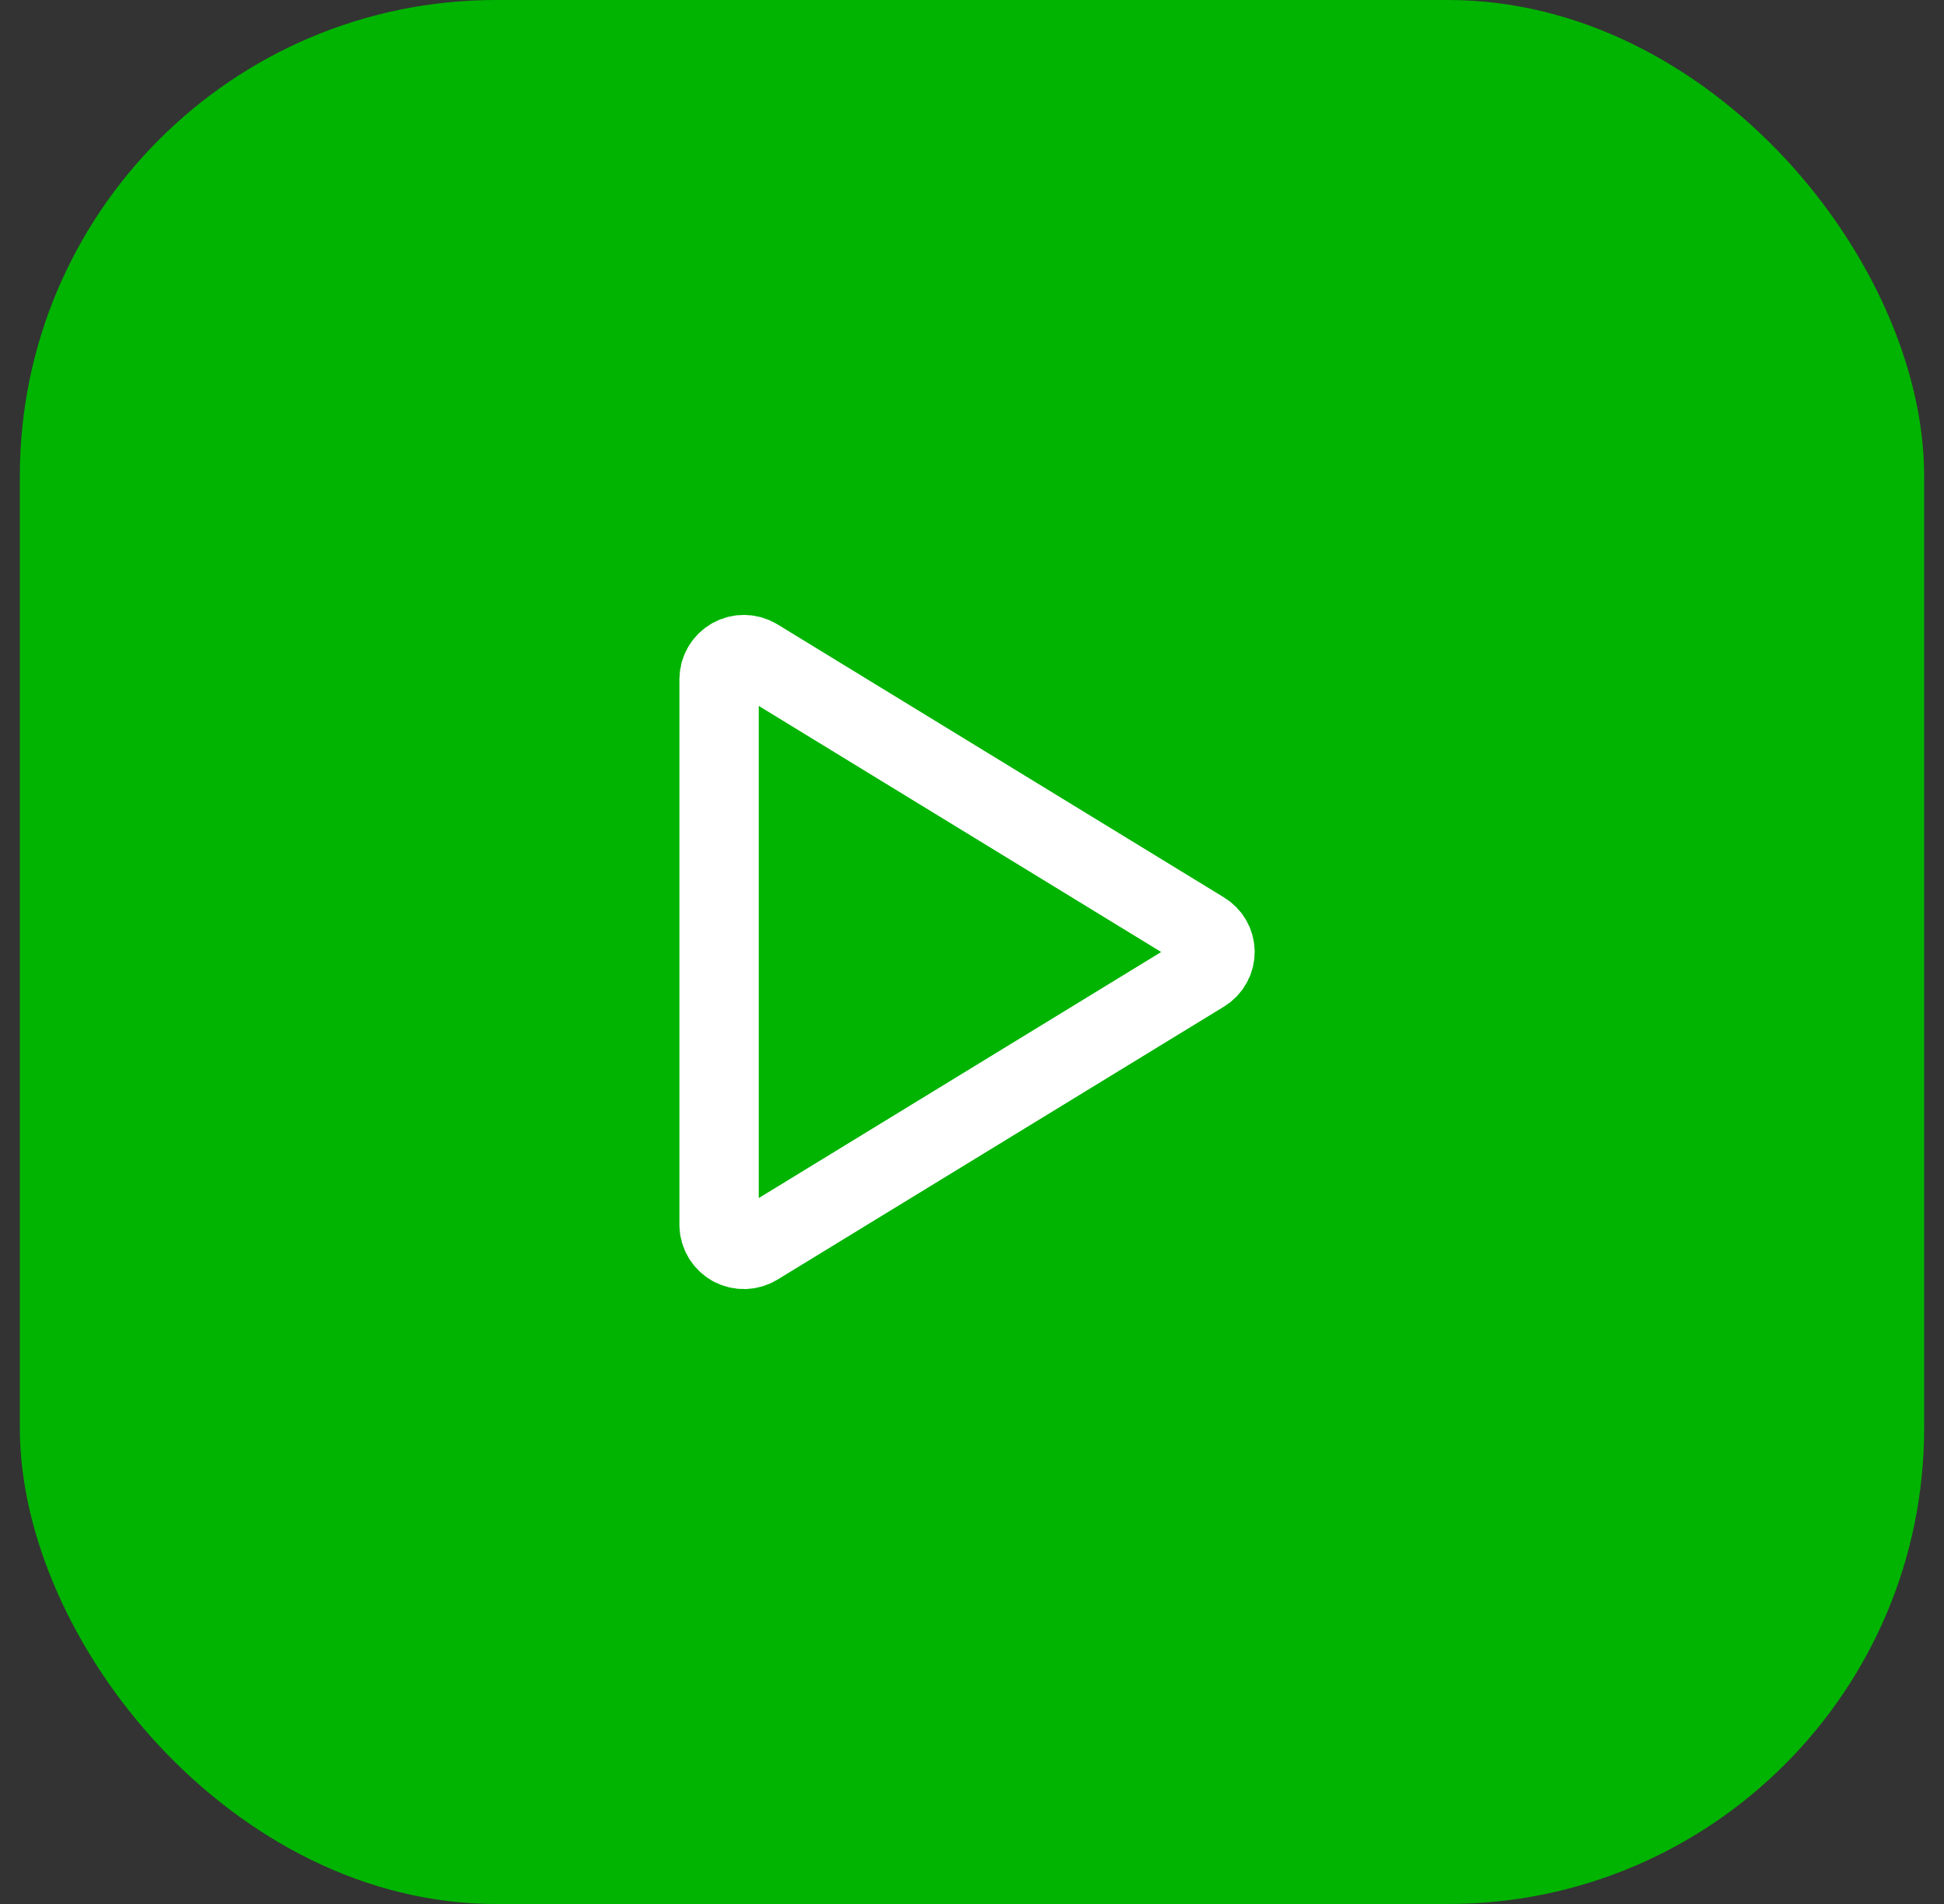
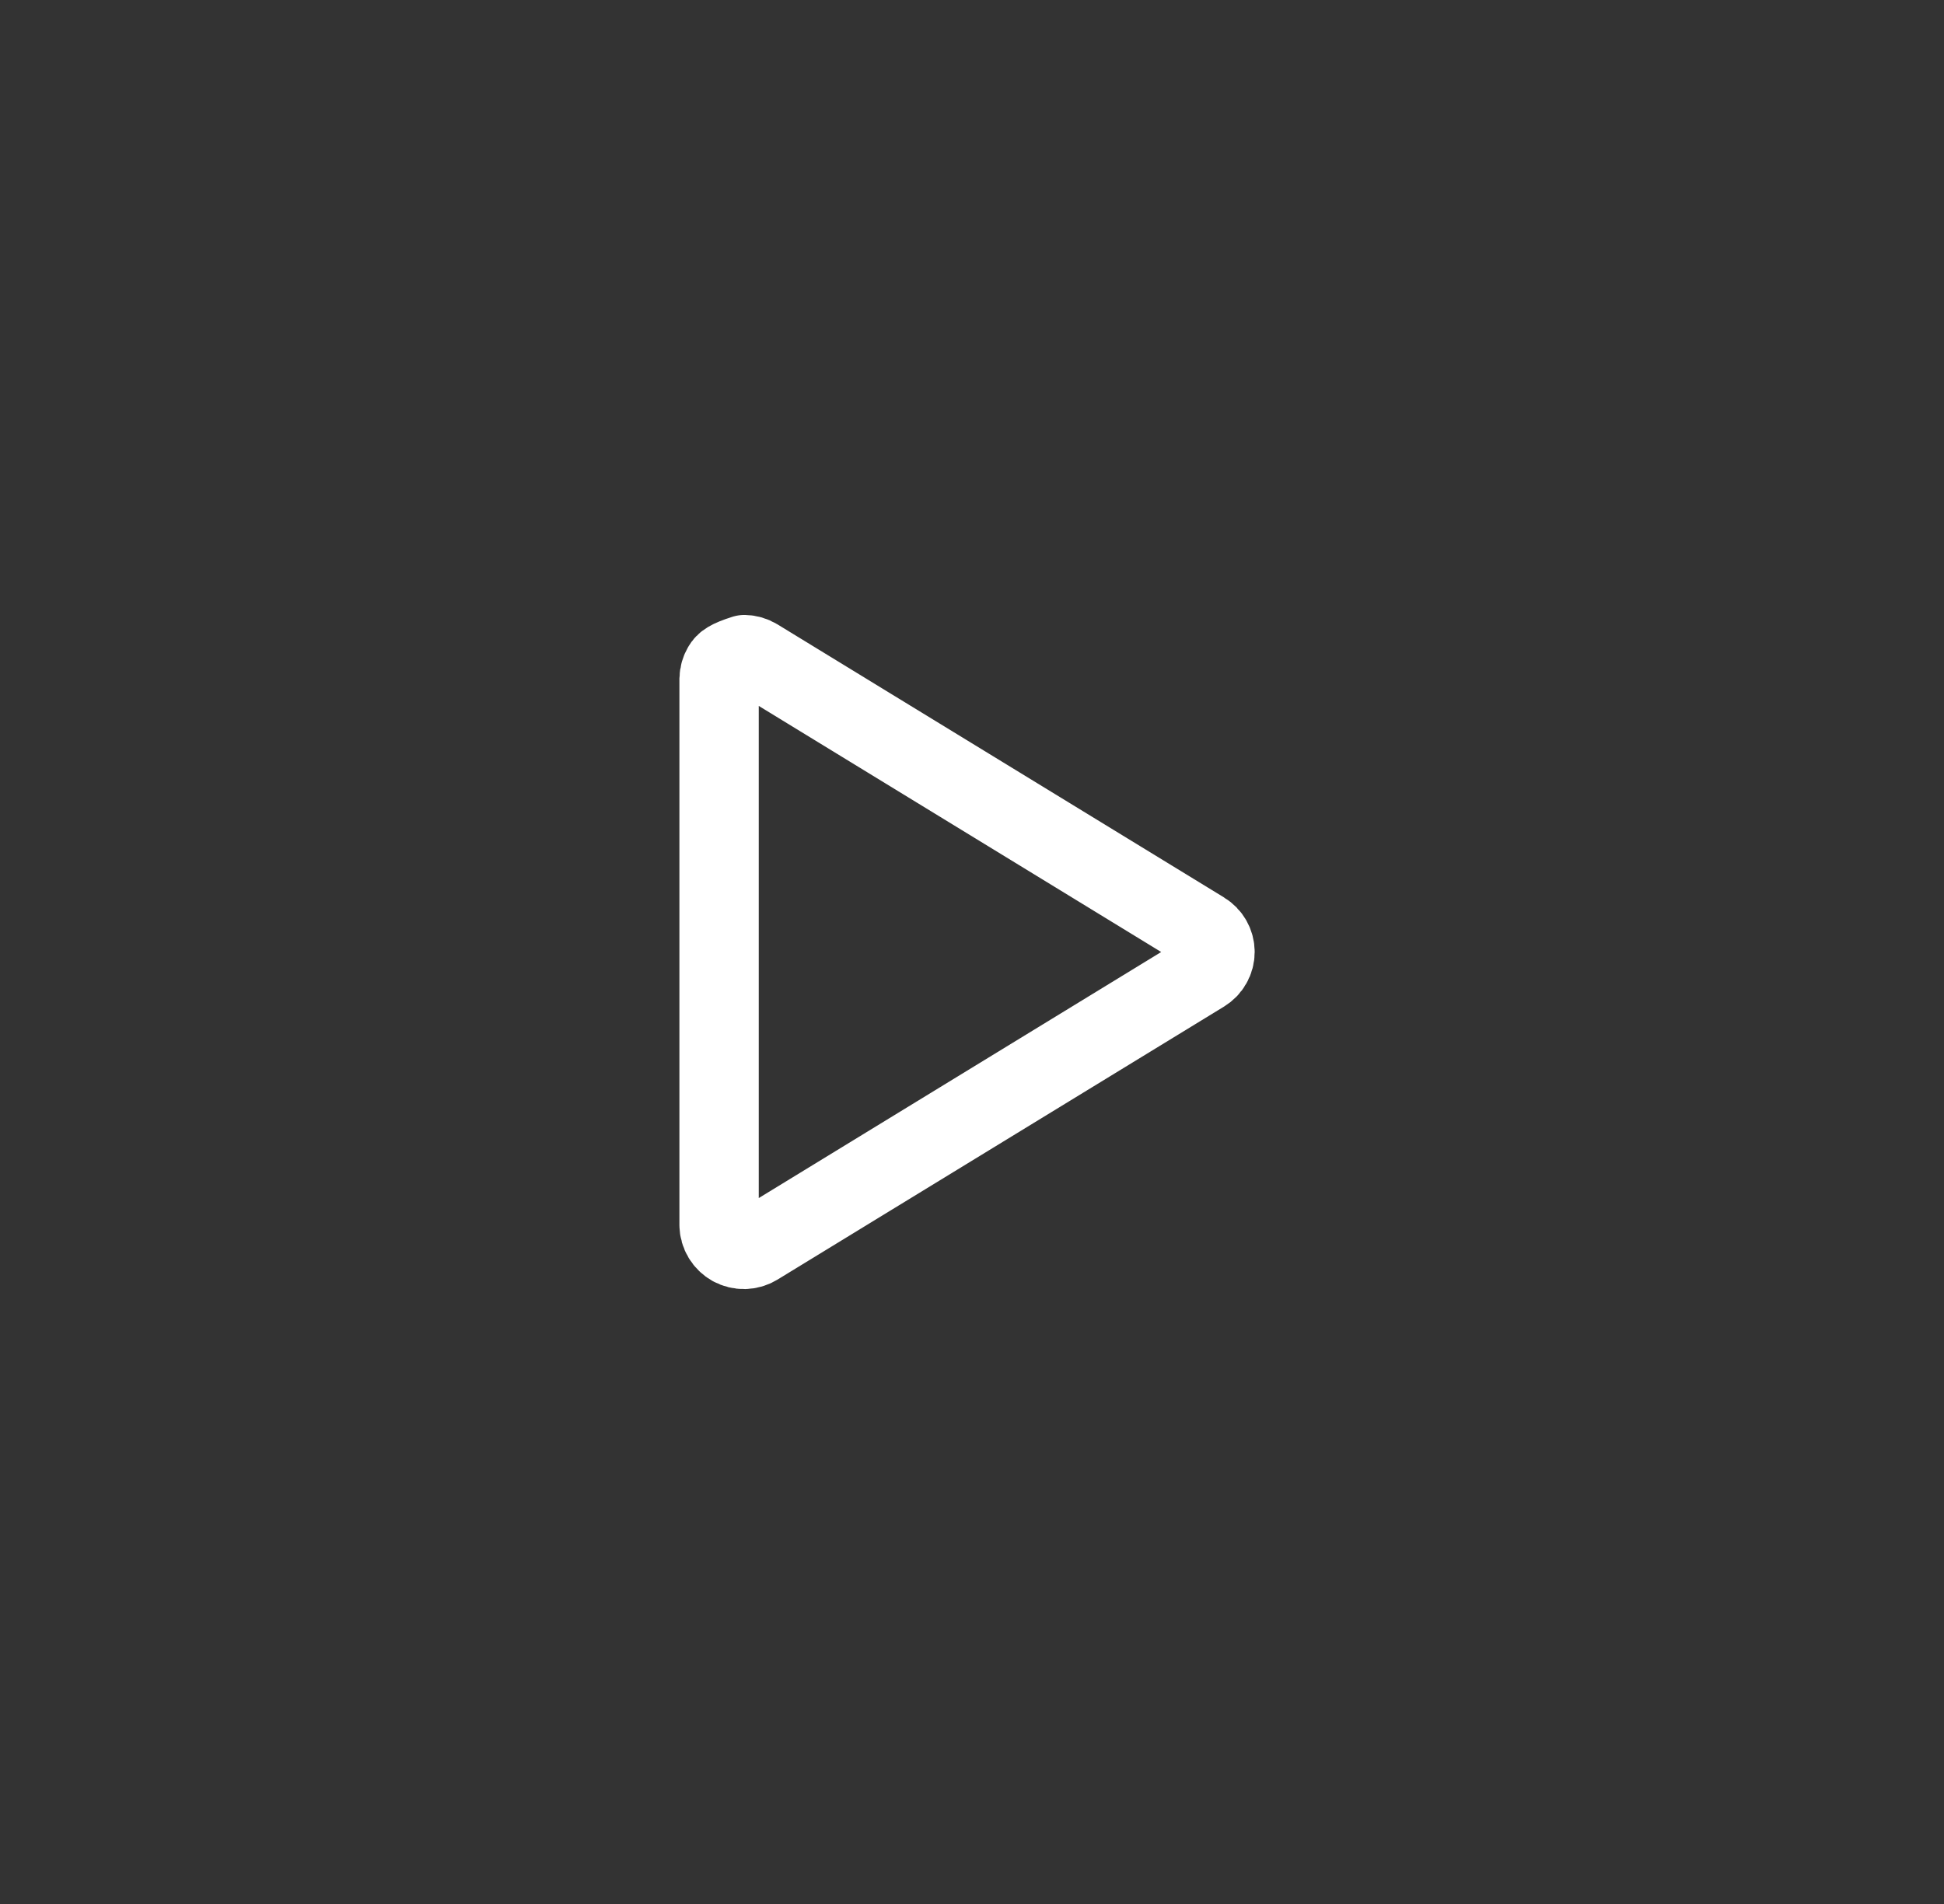
<svg xmlns="http://www.w3.org/2000/svg" width="49" height="48" viewBox="0 0 49 48" fill="none">
  <rect x="0" y="0" width="49" height="48" fill="#333333" stroke="none" />
-   <rect x="0.5" width="48" height="48" rx="12" fill="#00B401" style="mix-blend-mode:luminosity" />
  <g clip-path="url(#clip0_106_1516)">
-     <path d="M18.125 17.116V30.885C18.127 30.994 18.158 31.102 18.215 31.196C18.272 31.29 18.352 31.367 18.448 31.421C18.545 31.474 18.653 31.5 18.763 31.498C18.873 31.495 18.98 31.464 19.074 31.407L30.331 24.523C30.42 24.468 30.495 24.392 30.546 24.3C30.598 24.209 30.625 24.105 30.625 24C30.625 23.895 30.598 23.792 30.546 23.7C30.495 23.609 30.42 23.532 30.331 23.478L19.074 16.593C18.98 16.536 18.873 16.505 18.763 16.503C18.653 16.5 18.545 16.527 18.448 16.58C18.352 16.633 18.272 16.71 18.215 16.805C18.158 16.899 18.127 17.006 18.125 17.116Z" stroke="white" stroke-width="2" stroke-linecap="round" stroke-linejoin="round" />
+     <path d="M18.125 17.116V30.885C18.127 30.994 18.158 31.102 18.215 31.196C18.272 31.29 18.352 31.367 18.448 31.421C18.545 31.474 18.653 31.5 18.763 31.498C18.873 31.495 18.98 31.464 19.074 31.407L30.331 24.523C30.42 24.468 30.495 24.392 30.546 24.3C30.598 24.209 30.625 24.105 30.625 24C30.625 23.895 30.598 23.792 30.546 23.7C30.495 23.609 30.42 23.532 30.331 23.478L19.074 16.593C18.98 16.536 18.873 16.505 18.763 16.503C18.352 16.633 18.272 16.71 18.215 16.805C18.158 16.899 18.127 17.006 18.125 17.116Z" stroke="white" stroke-width="2" stroke-linecap="round" stroke-linejoin="round" />
  </g>
  <defs>
    <clipPath id="clip0_106_1516">
      <rect width="20" height="20" fill="white" transform="translate(12.5 14)" />
    </clipPath>
  </defs>
</svg>